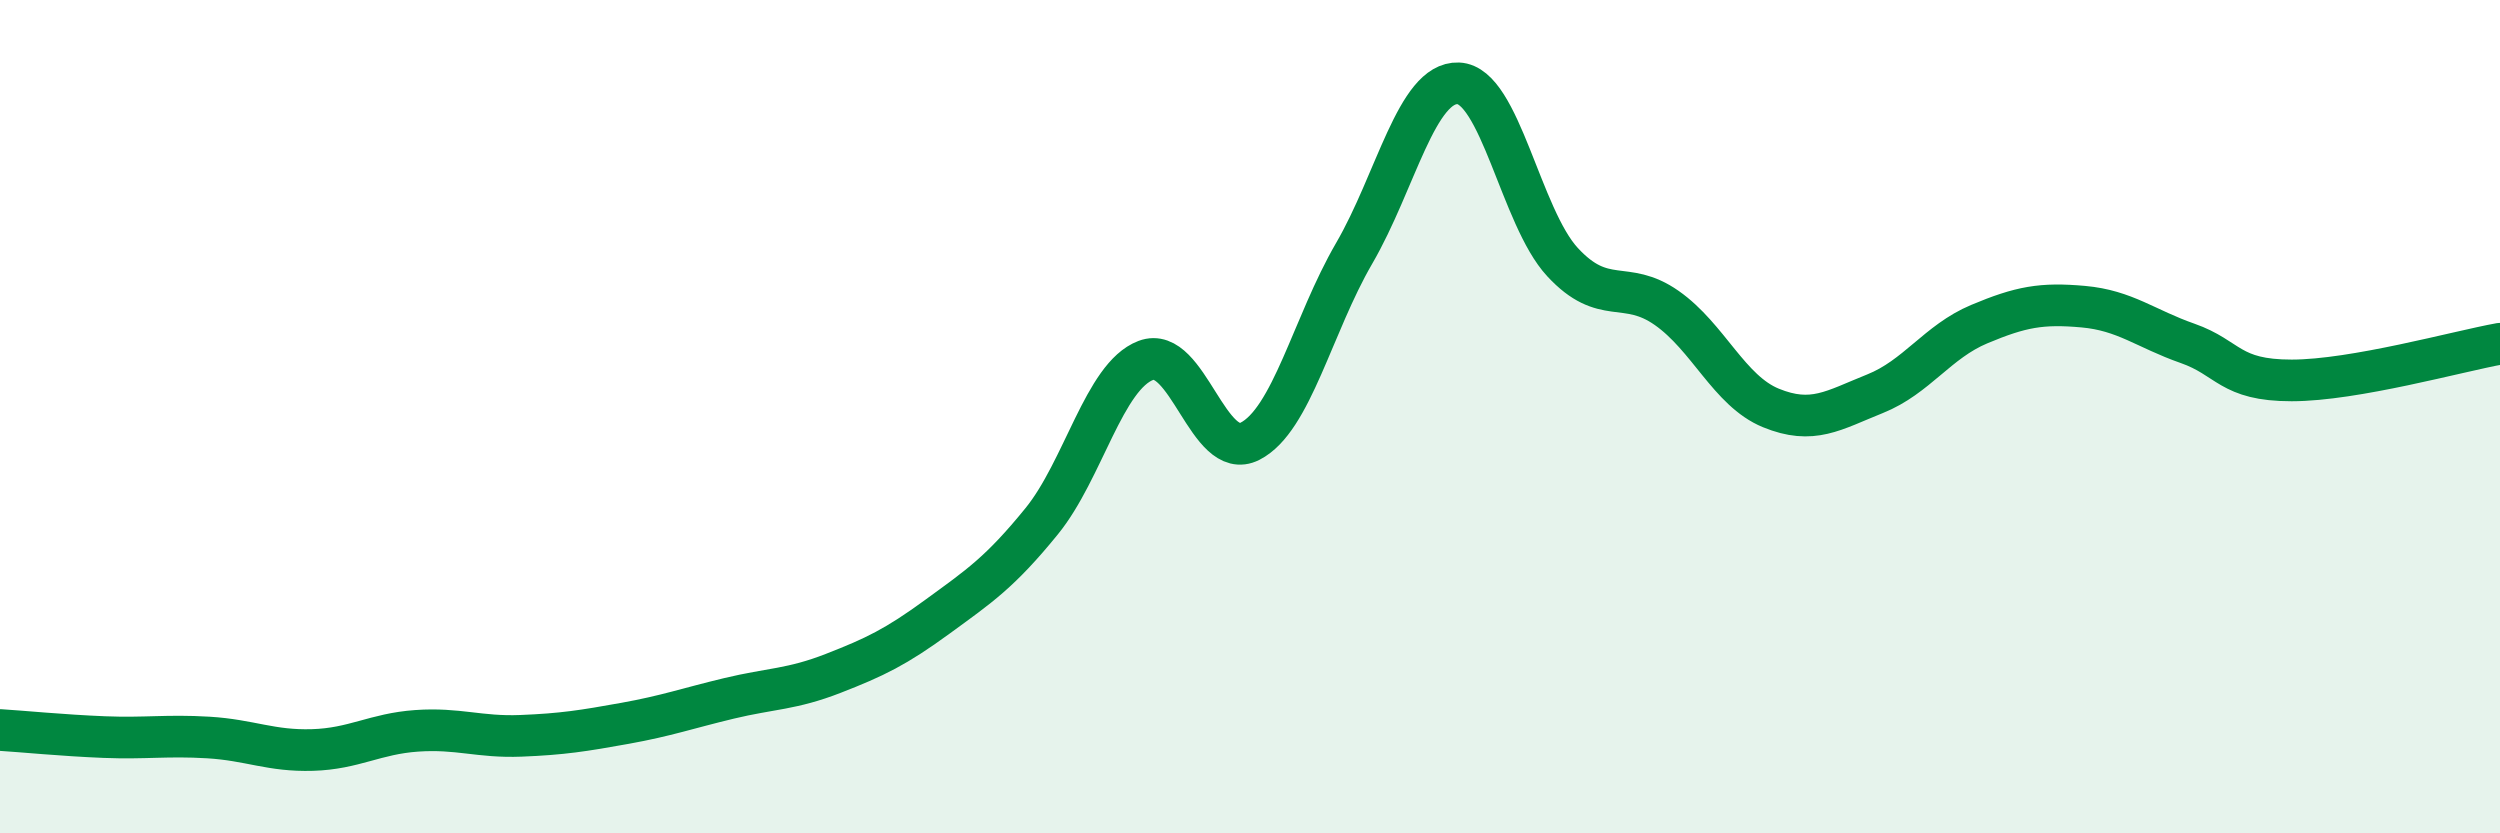
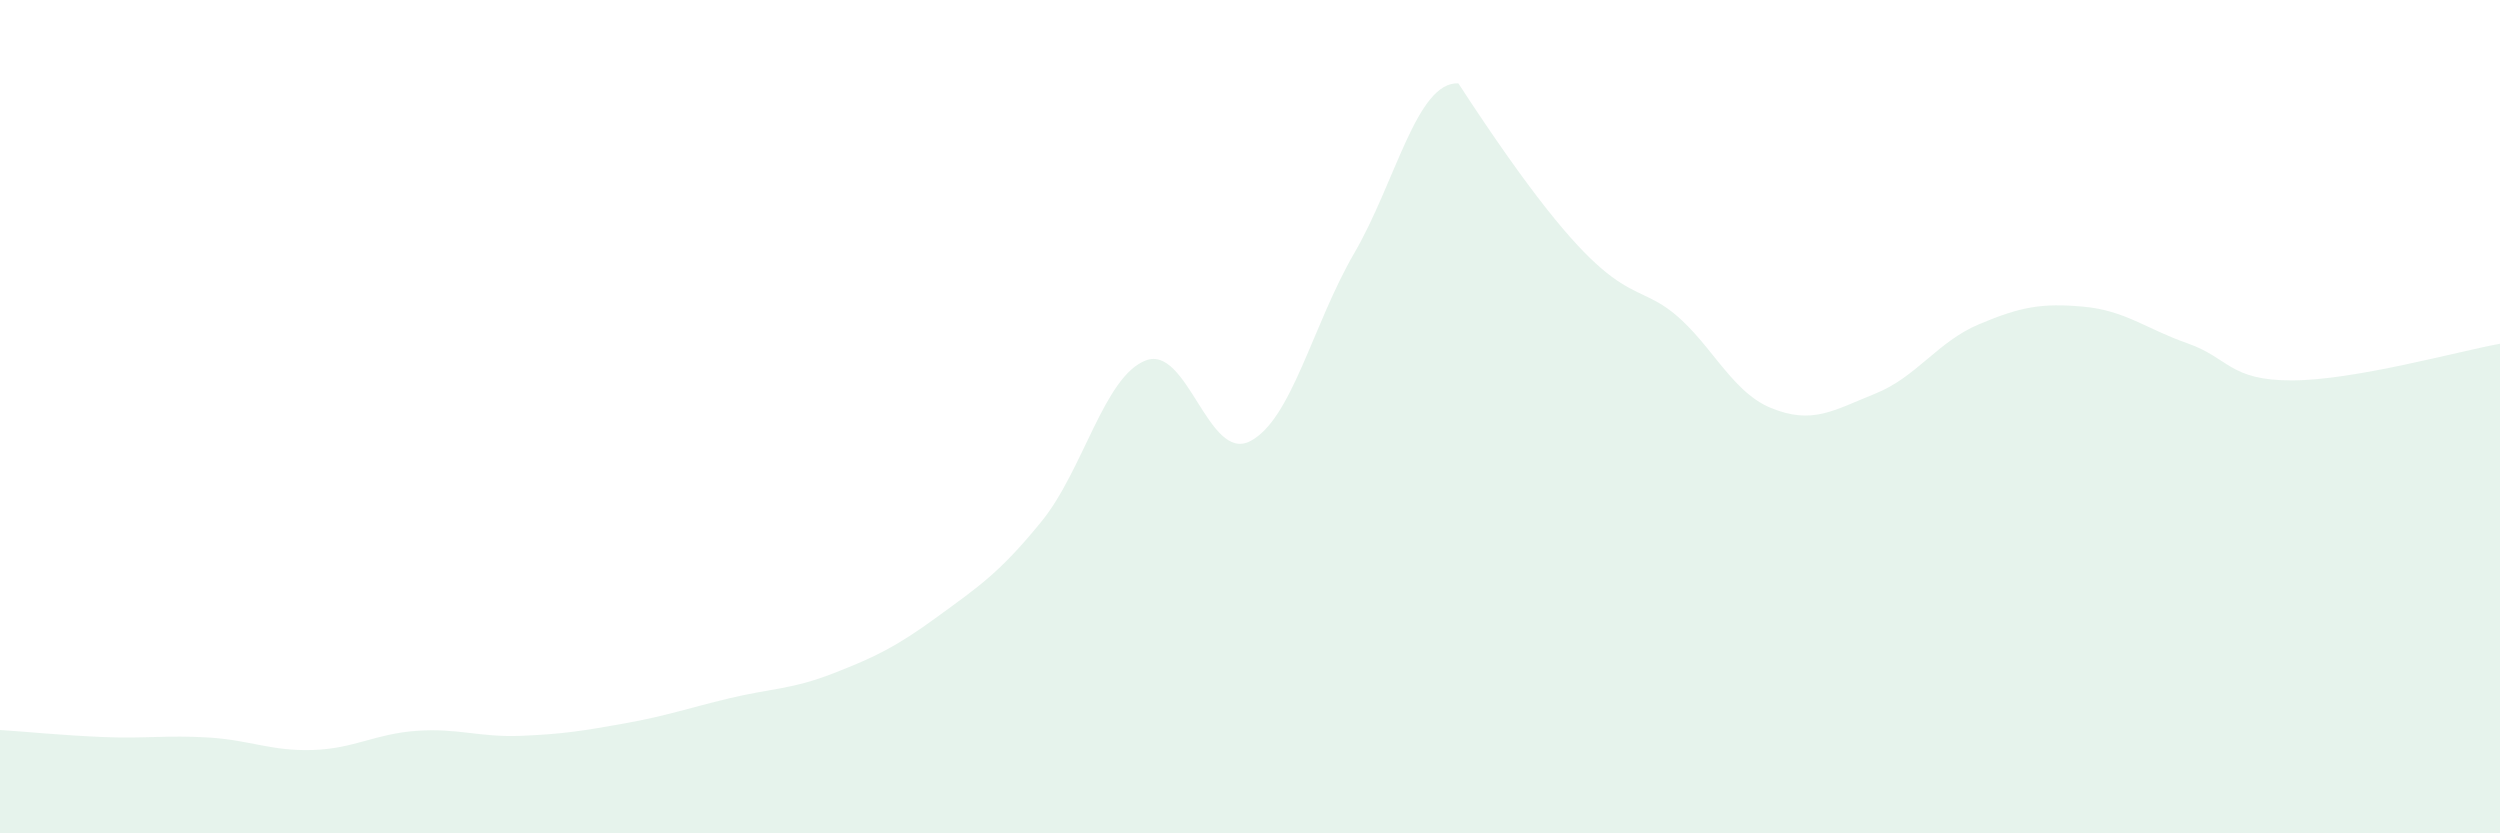
<svg xmlns="http://www.w3.org/2000/svg" width="60" height="20" viewBox="0 0 60 20">
-   <path d="M 0,17.52 C 0.5,17.55 1.5,17.65 2.5,17.69 C 3.5,17.73 4,17.64 5,17.7 C 6,17.76 6.5,18.03 7.5,18 C 8.5,17.97 9,17.61 10,17.54 C 11,17.47 11.5,17.7 12.5,17.66 C 13.5,17.62 14,17.54 15,17.36 C 16,17.18 16.5,17 17.5,16.76 C 18.5,16.52 19,16.55 20,16.16 C 21,15.77 21.5,15.53 22.5,14.8 C 23.5,14.07 24,13.74 25,12.51 C 26,11.28 26.5,9.03 27.5,8.65 C 28.5,8.27 29,11.1 30,10.59 C 31,10.08 31.5,7.8 32.5,6.08 C 33.5,4.36 34,1.96 35,2 C 36,2.04 36.5,5.21 37.5,6.29 C 38.5,7.37 39,6.69 40,7.39 C 41,8.09 41.5,9.38 42.5,9.79 C 43.5,10.2 44,9.85 45,9.45 C 46,9.05 46.5,8.2 47.5,7.78 C 48.5,7.36 49,7.27 50,7.36 C 51,7.45 51.5,7.89 52.5,8.24 C 53.5,8.59 53.5,9.13 55,9.13 C 56.5,9.13 59,8.43 60,8.25L60 20L0 20Z" fill="#008740" opacity="0.1" stroke-linecap="round" stroke-linejoin="round" />
-   <path d="M 0,17.52 C 0.5,17.55 1.5,17.65 2.5,17.69 C 3.5,17.73 4,17.64 5,17.7 C 6,17.76 6.5,18.03 7.5,18 C 8.5,17.97 9,17.61 10,17.54 C 11,17.47 11.5,17.7 12.5,17.66 C 13.5,17.62 14,17.54 15,17.36 C 16,17.18 16.5,17 17.5,16.76 C 18.5,16.52 19,16.55 20,16.16 C 21,15.77 21.5,15.53 22.5,14.8 C 23.5,14.07 24,13.74 25,12.51 C 26,11.28 26.5,9.03 27.5,8.65 C 28.5,8.27 29,11.1 30,10.59 C 31,10.08 31.5,7.8 32.5,6.08 C 33.5,4.36 34,1.96 35,2 C 36,2.04 36.5,5.21 37.5,6.29 C 38.5,7.37 39,6.69 40,7.39 C 41,8.09 41.5,9.38 42.5,9.79 C 43.5,10.2 44,9.85 45,9.45 C 46,9.05 46.5,8.2 47.5,7.78 C 48.5,7.36 49,7.27 50,7.36 C 51,7.45 51.5,7.89 52.5,8.24 C 53.5,8.59 53.5,9.13 55,9.13 C 56.5,9.13 59,8.43 60,8.25" stroke="#008740" stroke-width="1" fill="none" stroke-linecap="round" stroke-linejoin="round" />
+   <path d="M 0,17.52 C 0.5,17.55 1.5,17.65 2.5,17.69 C 3.5,17.73 4,17.64 5,17.7 C 6,17.76 6.5,18.03 7.5,18 C 8.5,17.97 9,17.61 10,17.54 C 11,17.47 11.5,17.7 12.5,17.66 C 13.5,17.62 14,17.54 15,17.36 C 16,17.18 16.5,17 17.5,16.76 C 18.5,16.52 19,16.55 20,16.16 C 21,15.77 21.5,15.53 22.5,14.8 C 23.5,14.07 24,13.74 25,12.51 C 26,11.28 26.5,9.03 27.5,8.65 C 28.5,8.27 29,11.1 30,10.59 C 31,10.08 31.5,7.8 32.5,6.08 C 33.5,4.36 34,1.96 35,2 C 38.5,7.37 39,6.69 40,7.39 C 41,8.09 41.5,9.38 42.5,9.79 C 43.5,10.2 44,9.85 45,9.45 C 46,9.05 46.5,8.2 47.5,7.78 C 48.5,7.36 49,7.27 50,7.36 C 51,7.45 51.5,7.89 52.5,8.24 C 53.5,8.59 53.5,9.13 55,9.13 C 56.5,9.13 59,8.43 60,8.25L60 20L0 20Z" fill="#008740" opacity="0.1" stroke-linecap="round" stroke-linejoin="round" />
</svg>